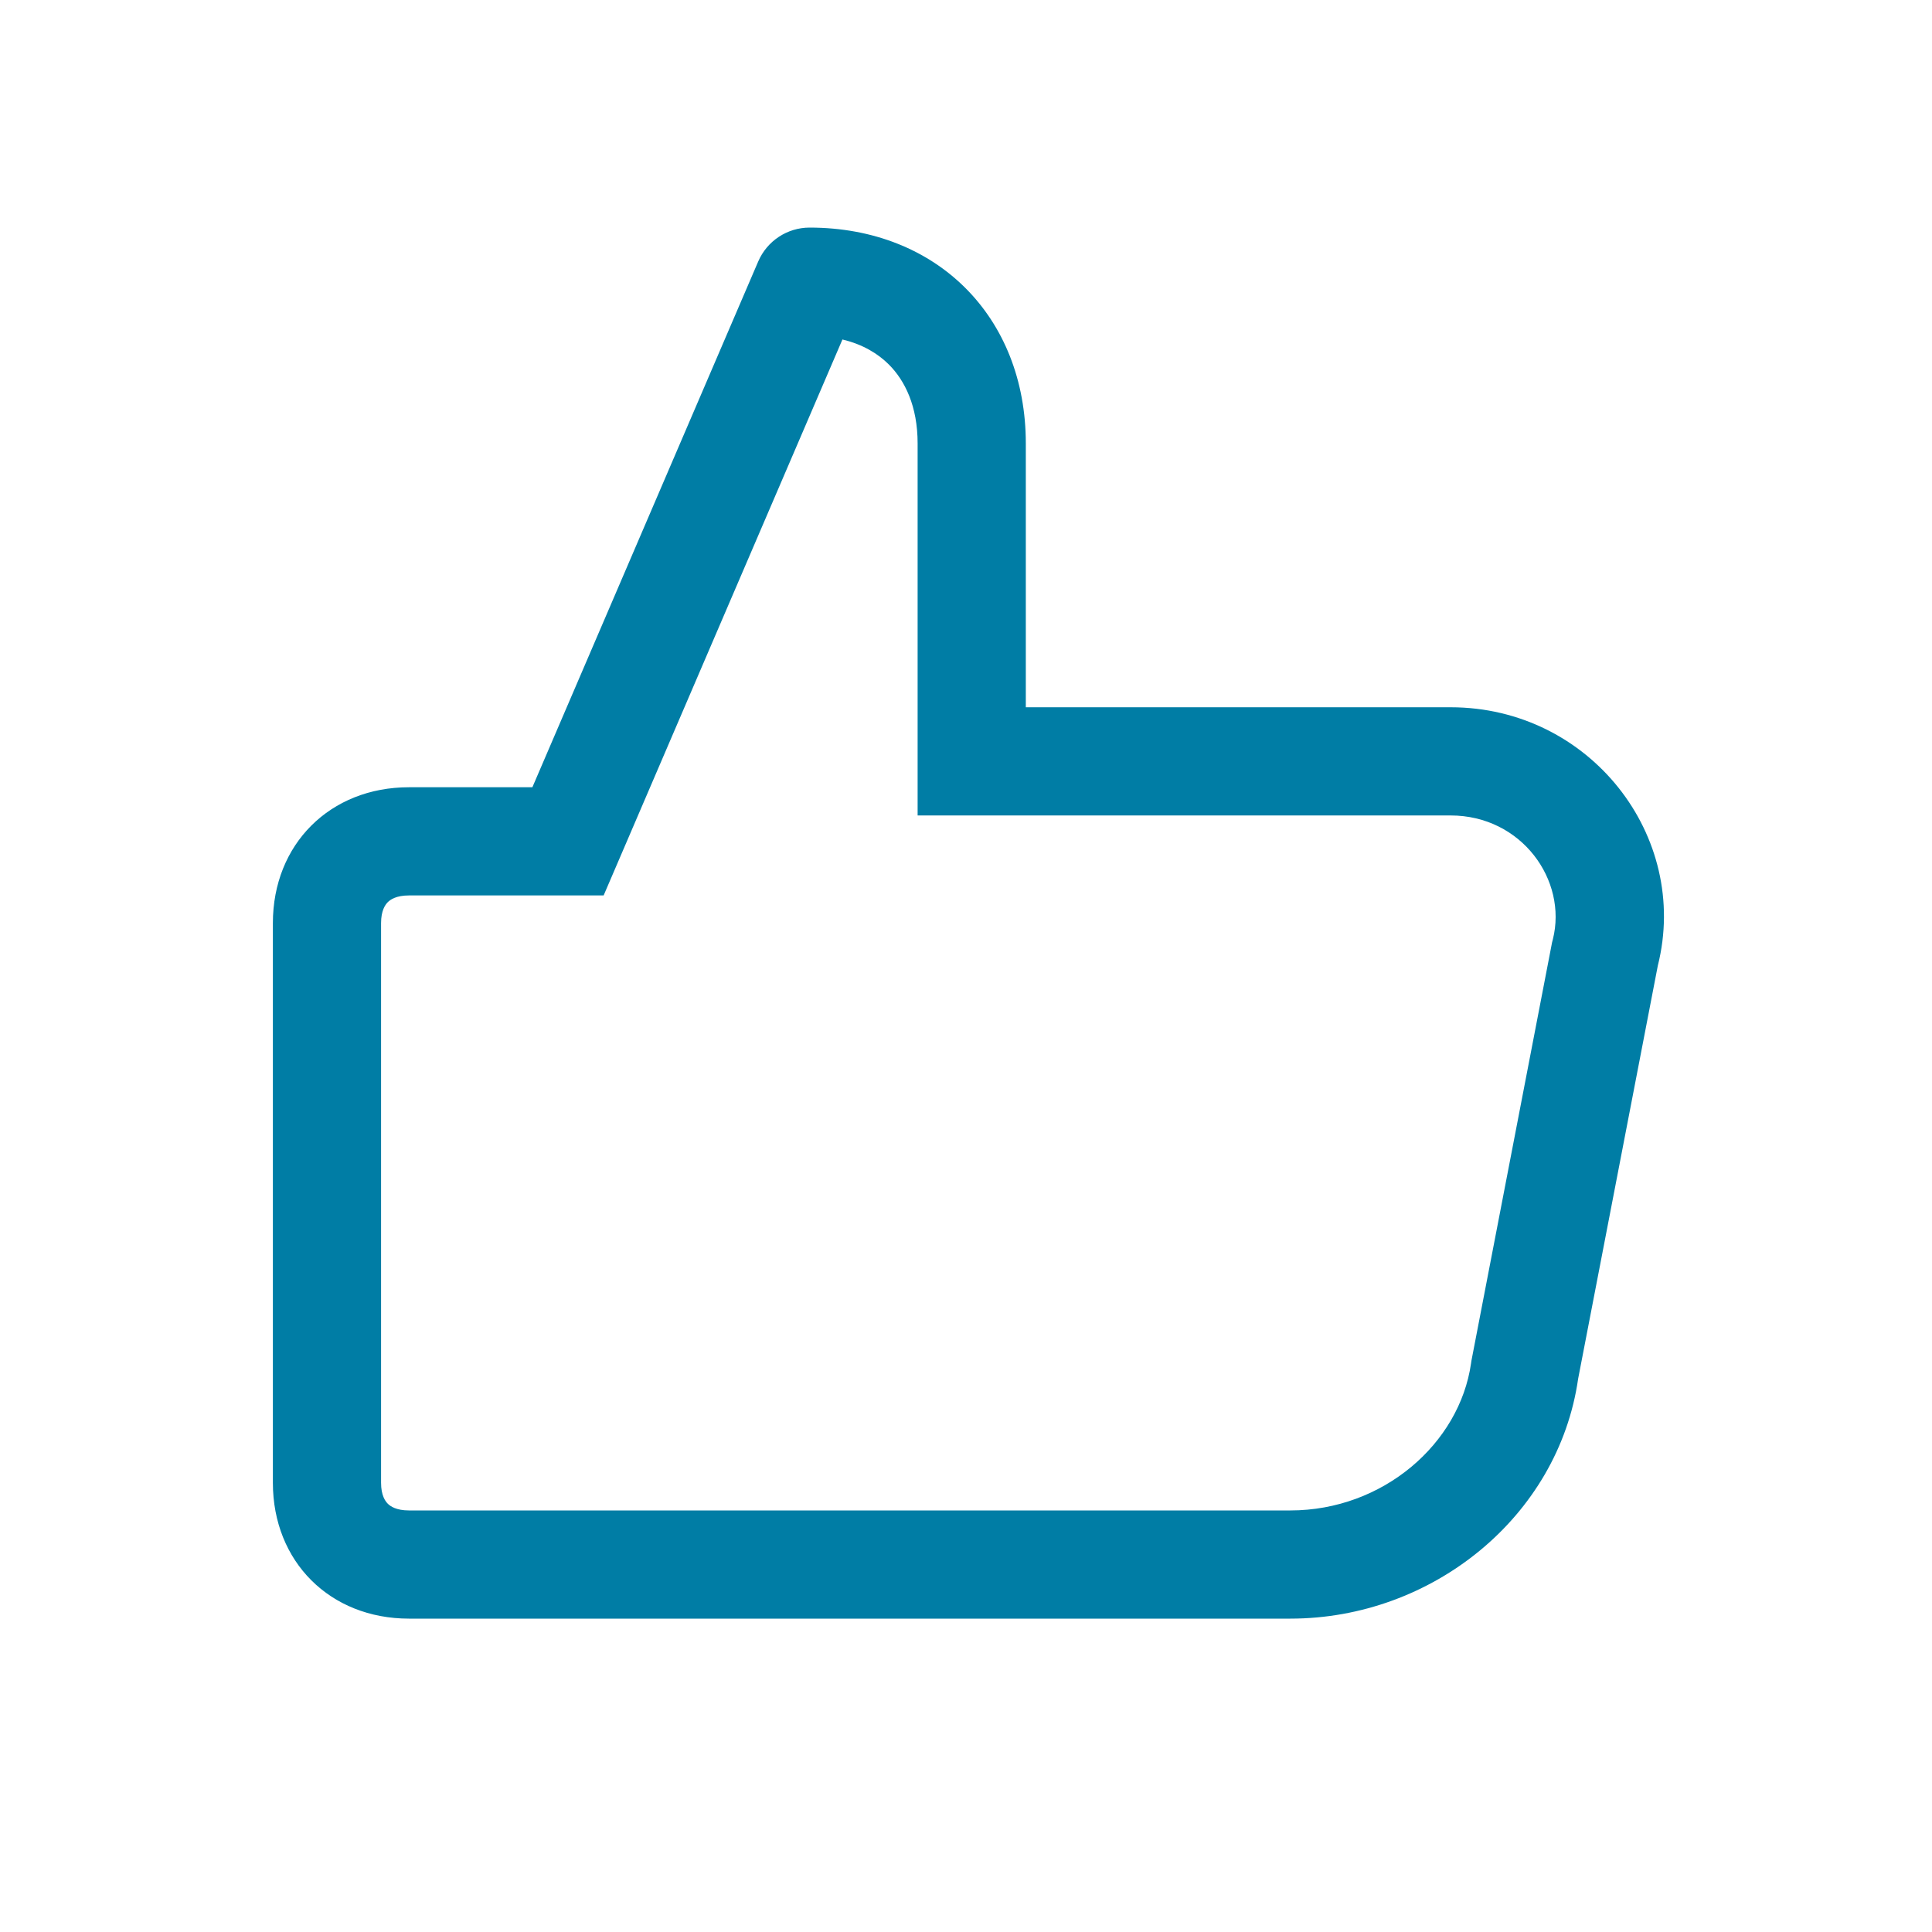
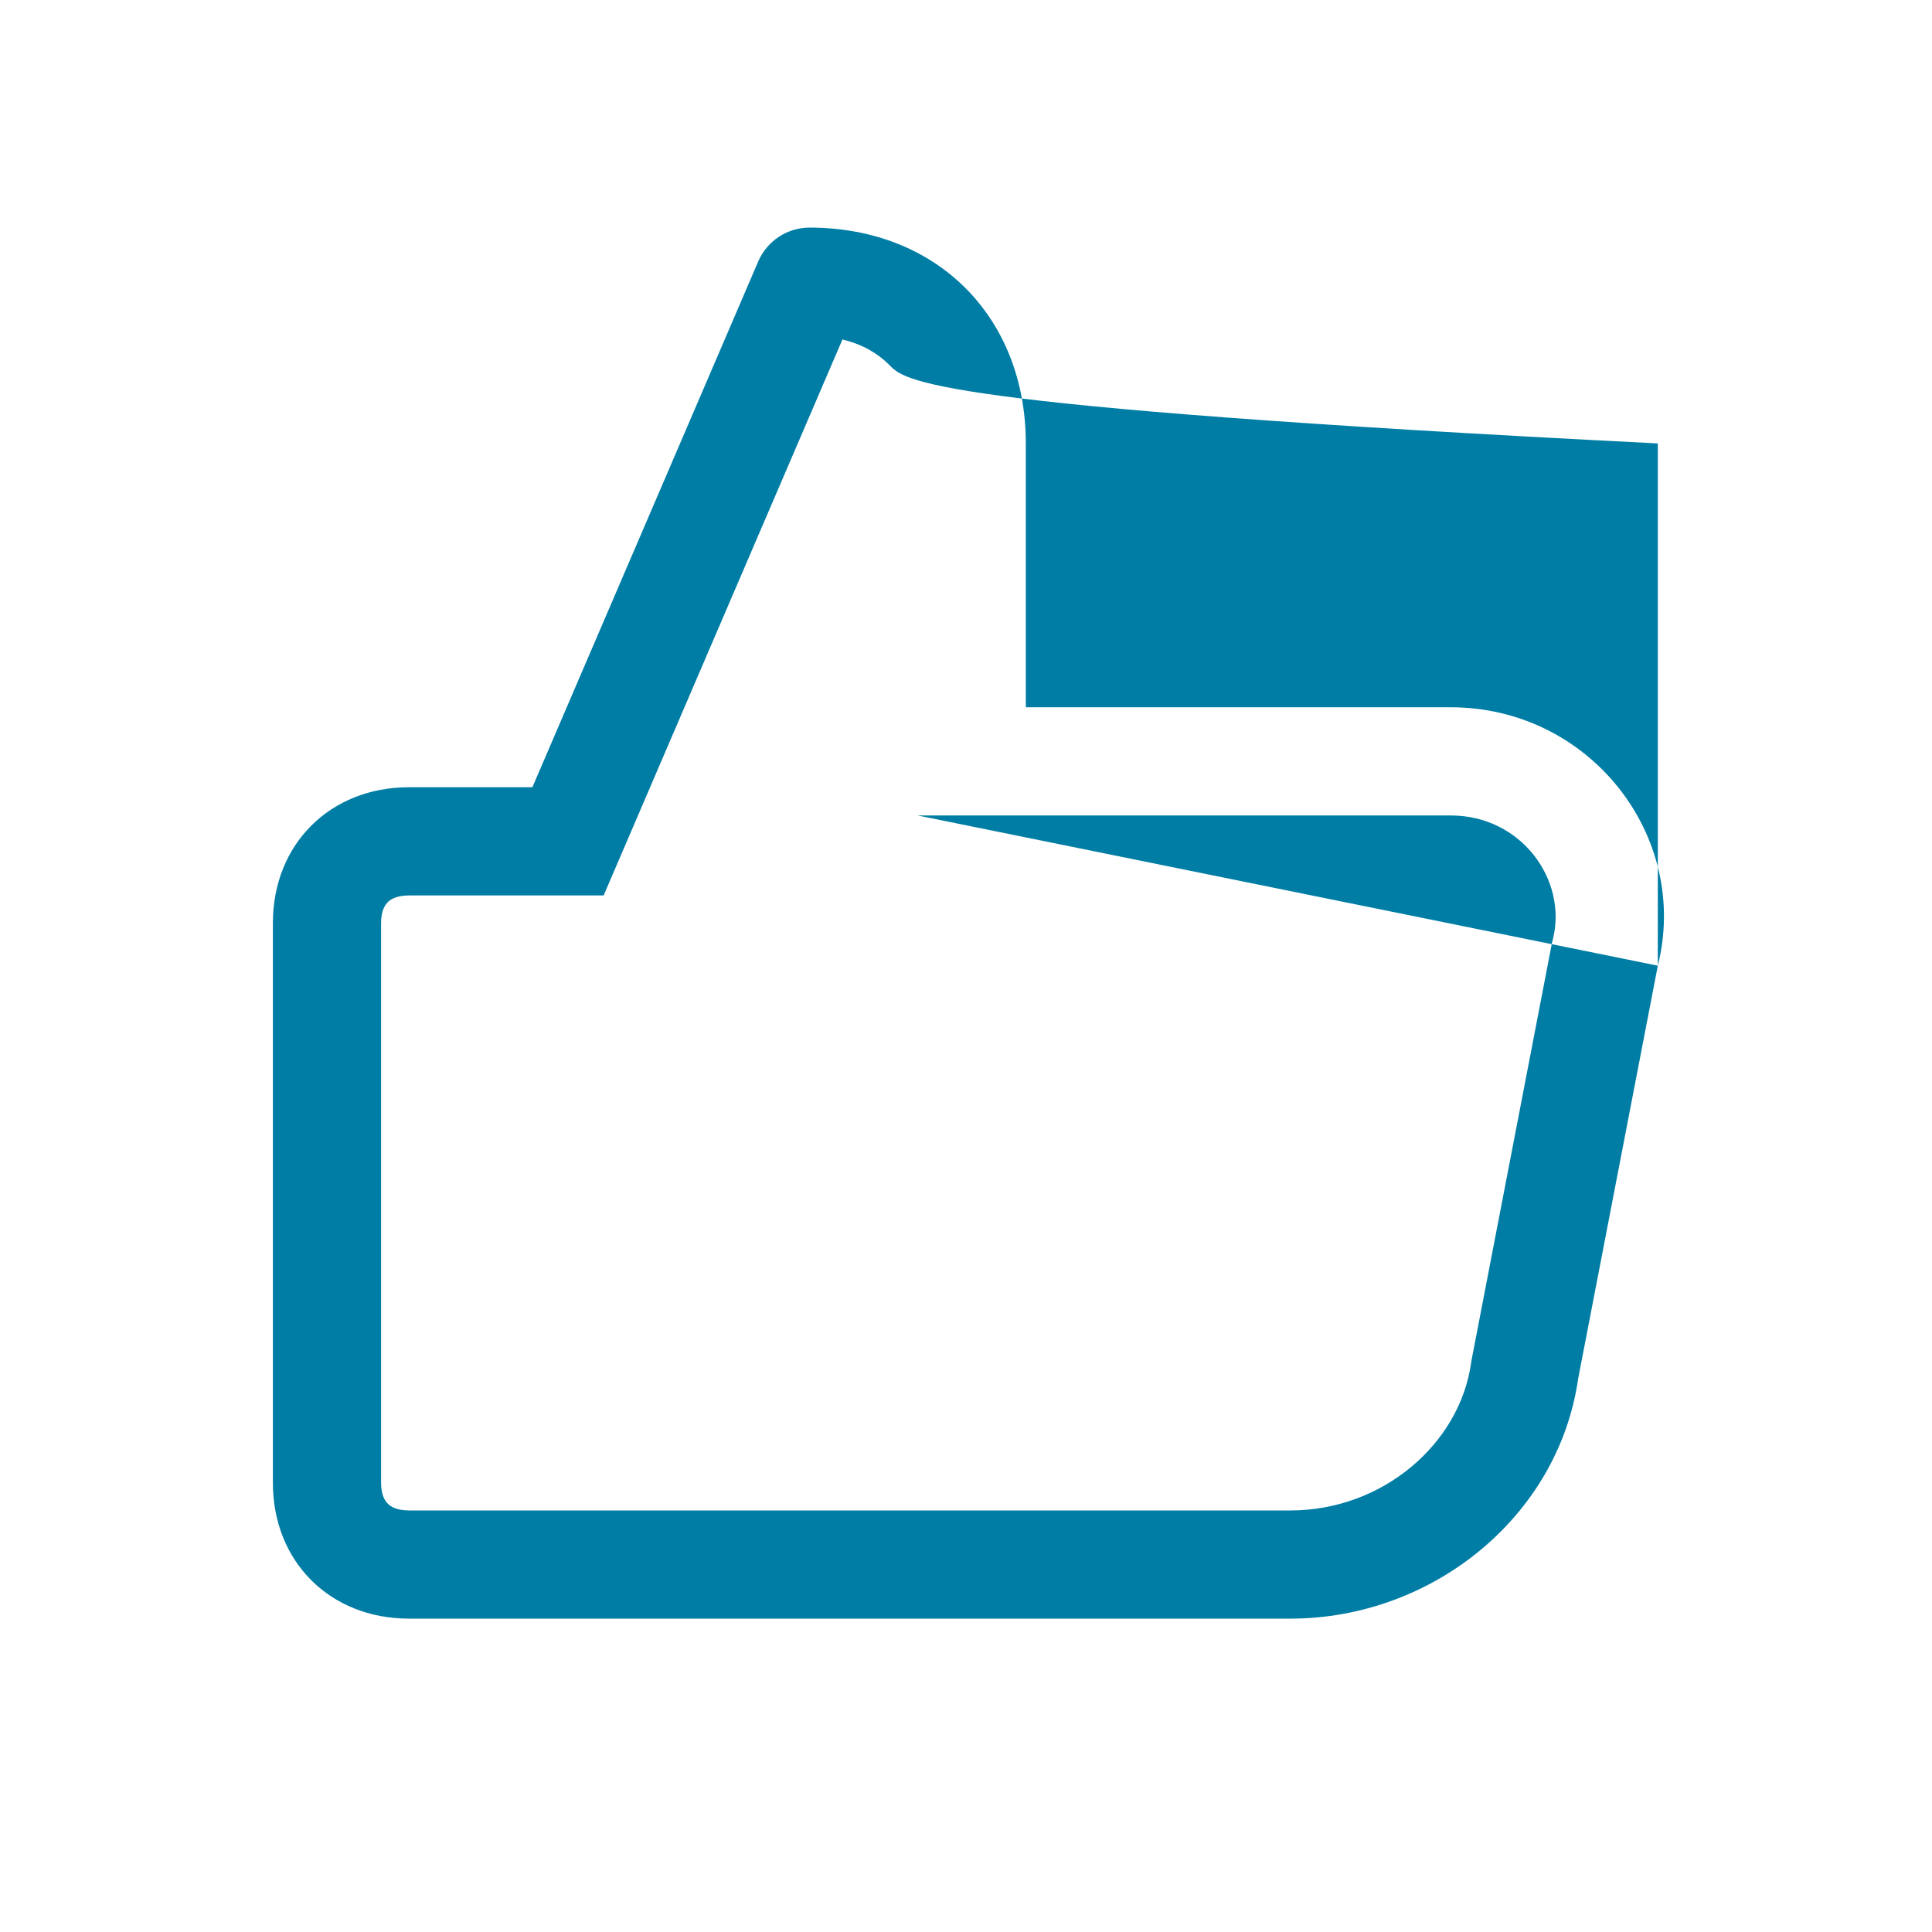
<svg xmlns="http://www.w3.org/2000/svg" width="25" height="25" viewBox="0 0 25 25" fill="none">
-   <path fill-rule="evenodd" clip-rule="evenodd" d="M21.452 12.496C21.873 10.82 20.573 9.152 18.771 9.152H13.274V5.738C13.274 4.097 12.12 2.945 10.476 2.945C10.187 2.945 9.925 3.118 9.811 3.384L6.889 10.187H5.292C4.271 10.187 3.531 10.924 3.531 11.945V19.187C3.531 20.208 4.271 20.945 5.292 20.945H16.697C18.532 20.945 20.165 19.627 20.421 17.841L21.452 12.496ZM11.874 10.552V5.738C11.874 5.255 11.709 4.924 11.502 4.717C11.362 4.577 11.165 4.456 10.901 4.393L7.811 11.587H5.292C5.127 11.587 5.051 11.641 5.018 11.674C4.985 11.707 4.931 11.782 4.931 11.945V19.187C4.931 19.35 4.985 19.425 5.018 19.458C5.051 19.491 5.127 19.545 5.292 19.545H16.697C17.896 19.545 18.886 18.681 19.035 17.643L19.04 17.609L20.084 12.193L20.094 12.155C20.286 11.389 19.688 10.552 18.771 10.552H11.874Z" fill="#007DA5" />
+   <path fill-rule="evenodd" clip-rule="evenodd" d="M21.452 12.496C21.873 10.82 20.573 9.152 18.771 9.152H13.274V5.738C13.274 4.097 12.12 2.945 10.476 2.945C10.187 2.945 9.925 3.118 9.811 3.384L6.889 10.187H5.292C4.271 10.187 3.531 10.924 3.531 11.945V19.187C3.531 20.208 4.271 20.945 5.292 20.945H16.697C18.532 20.945 20.165 19.627 20.421 17.841L21.452 12.496ZV5.738C11.874 5.255 11.709 4.924 11.502 4.717C11.362 4.577 11.165 4.456 10.901 4.393L7.811 11.587H5.292C5.127 11.587 5.051 11.641 5.018 11.674C4.985 11.707 4.931 11.782 4.931 11.945V19.187C4.931 19.35 4.985 19.425 5.018 19.458C5.051 19.491 5.127 19.545 5.292 19.545H16.697C17.896 19.545 18.886 18.681 19.035 17.643L19.04 17.609L20.084 12.193L20.094 12.155C20.286 11.389 19.688 10.552 18.771 10.552H11.874Z" fill="#007DA5" />
</svg>